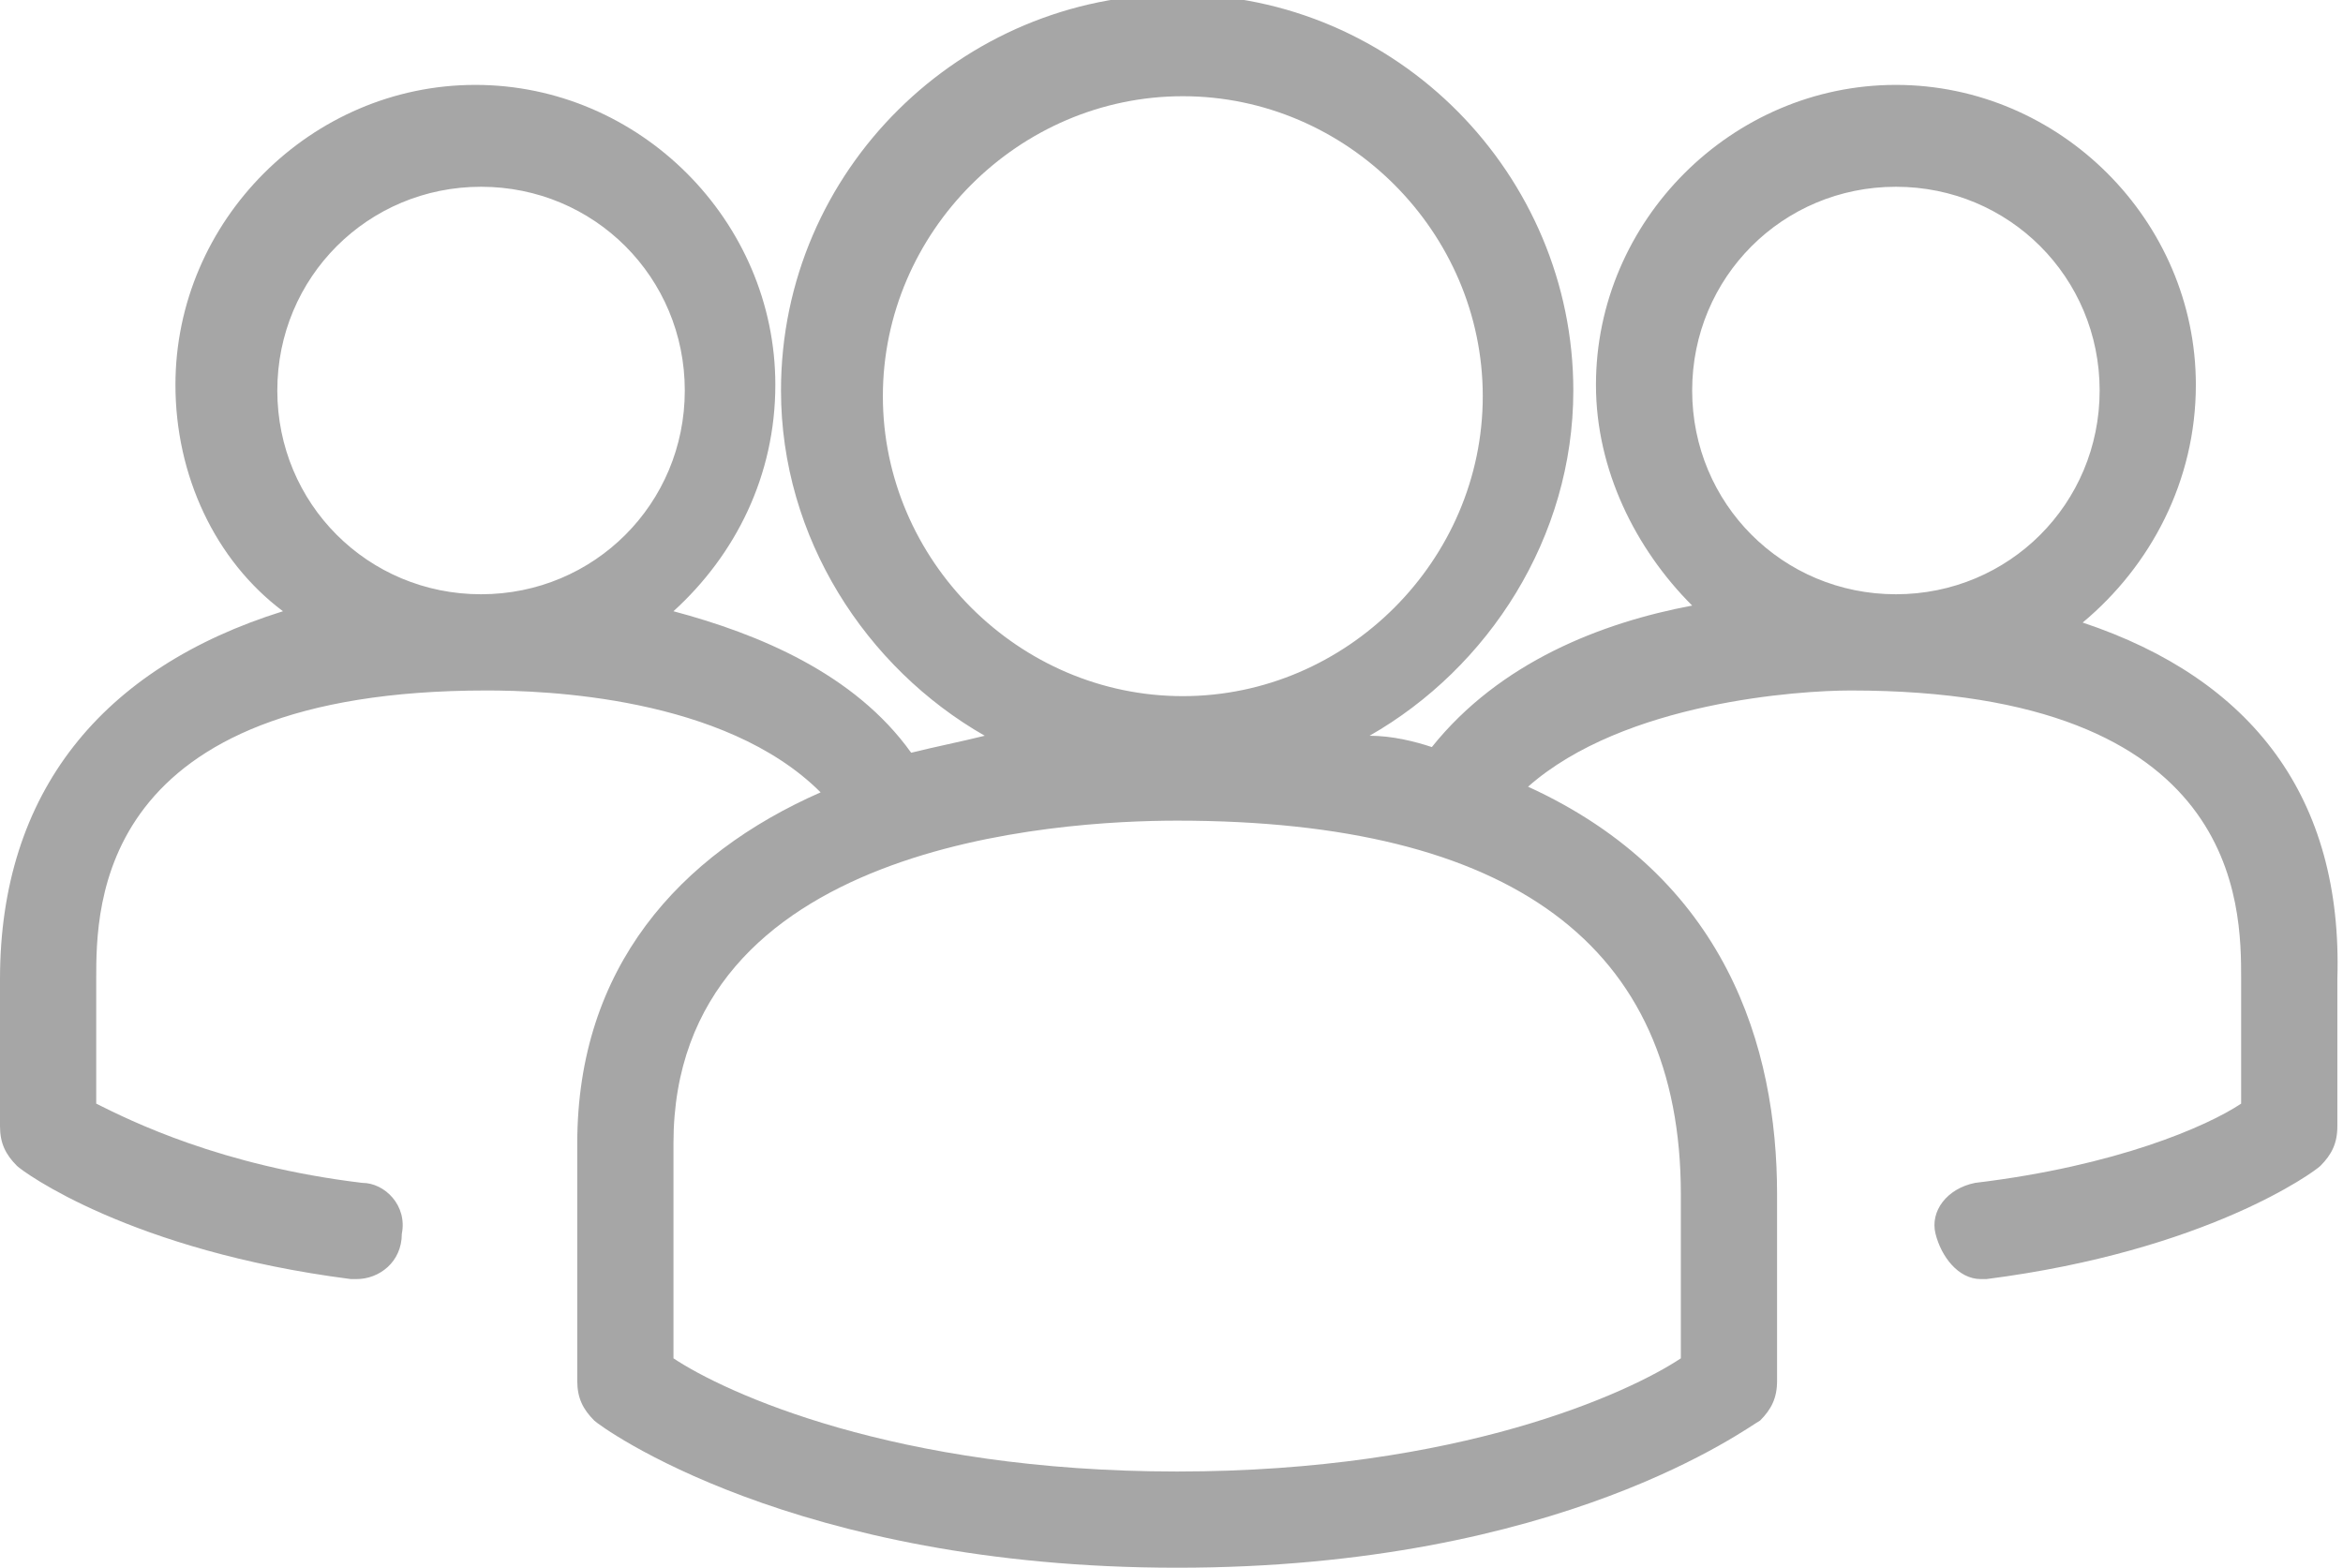
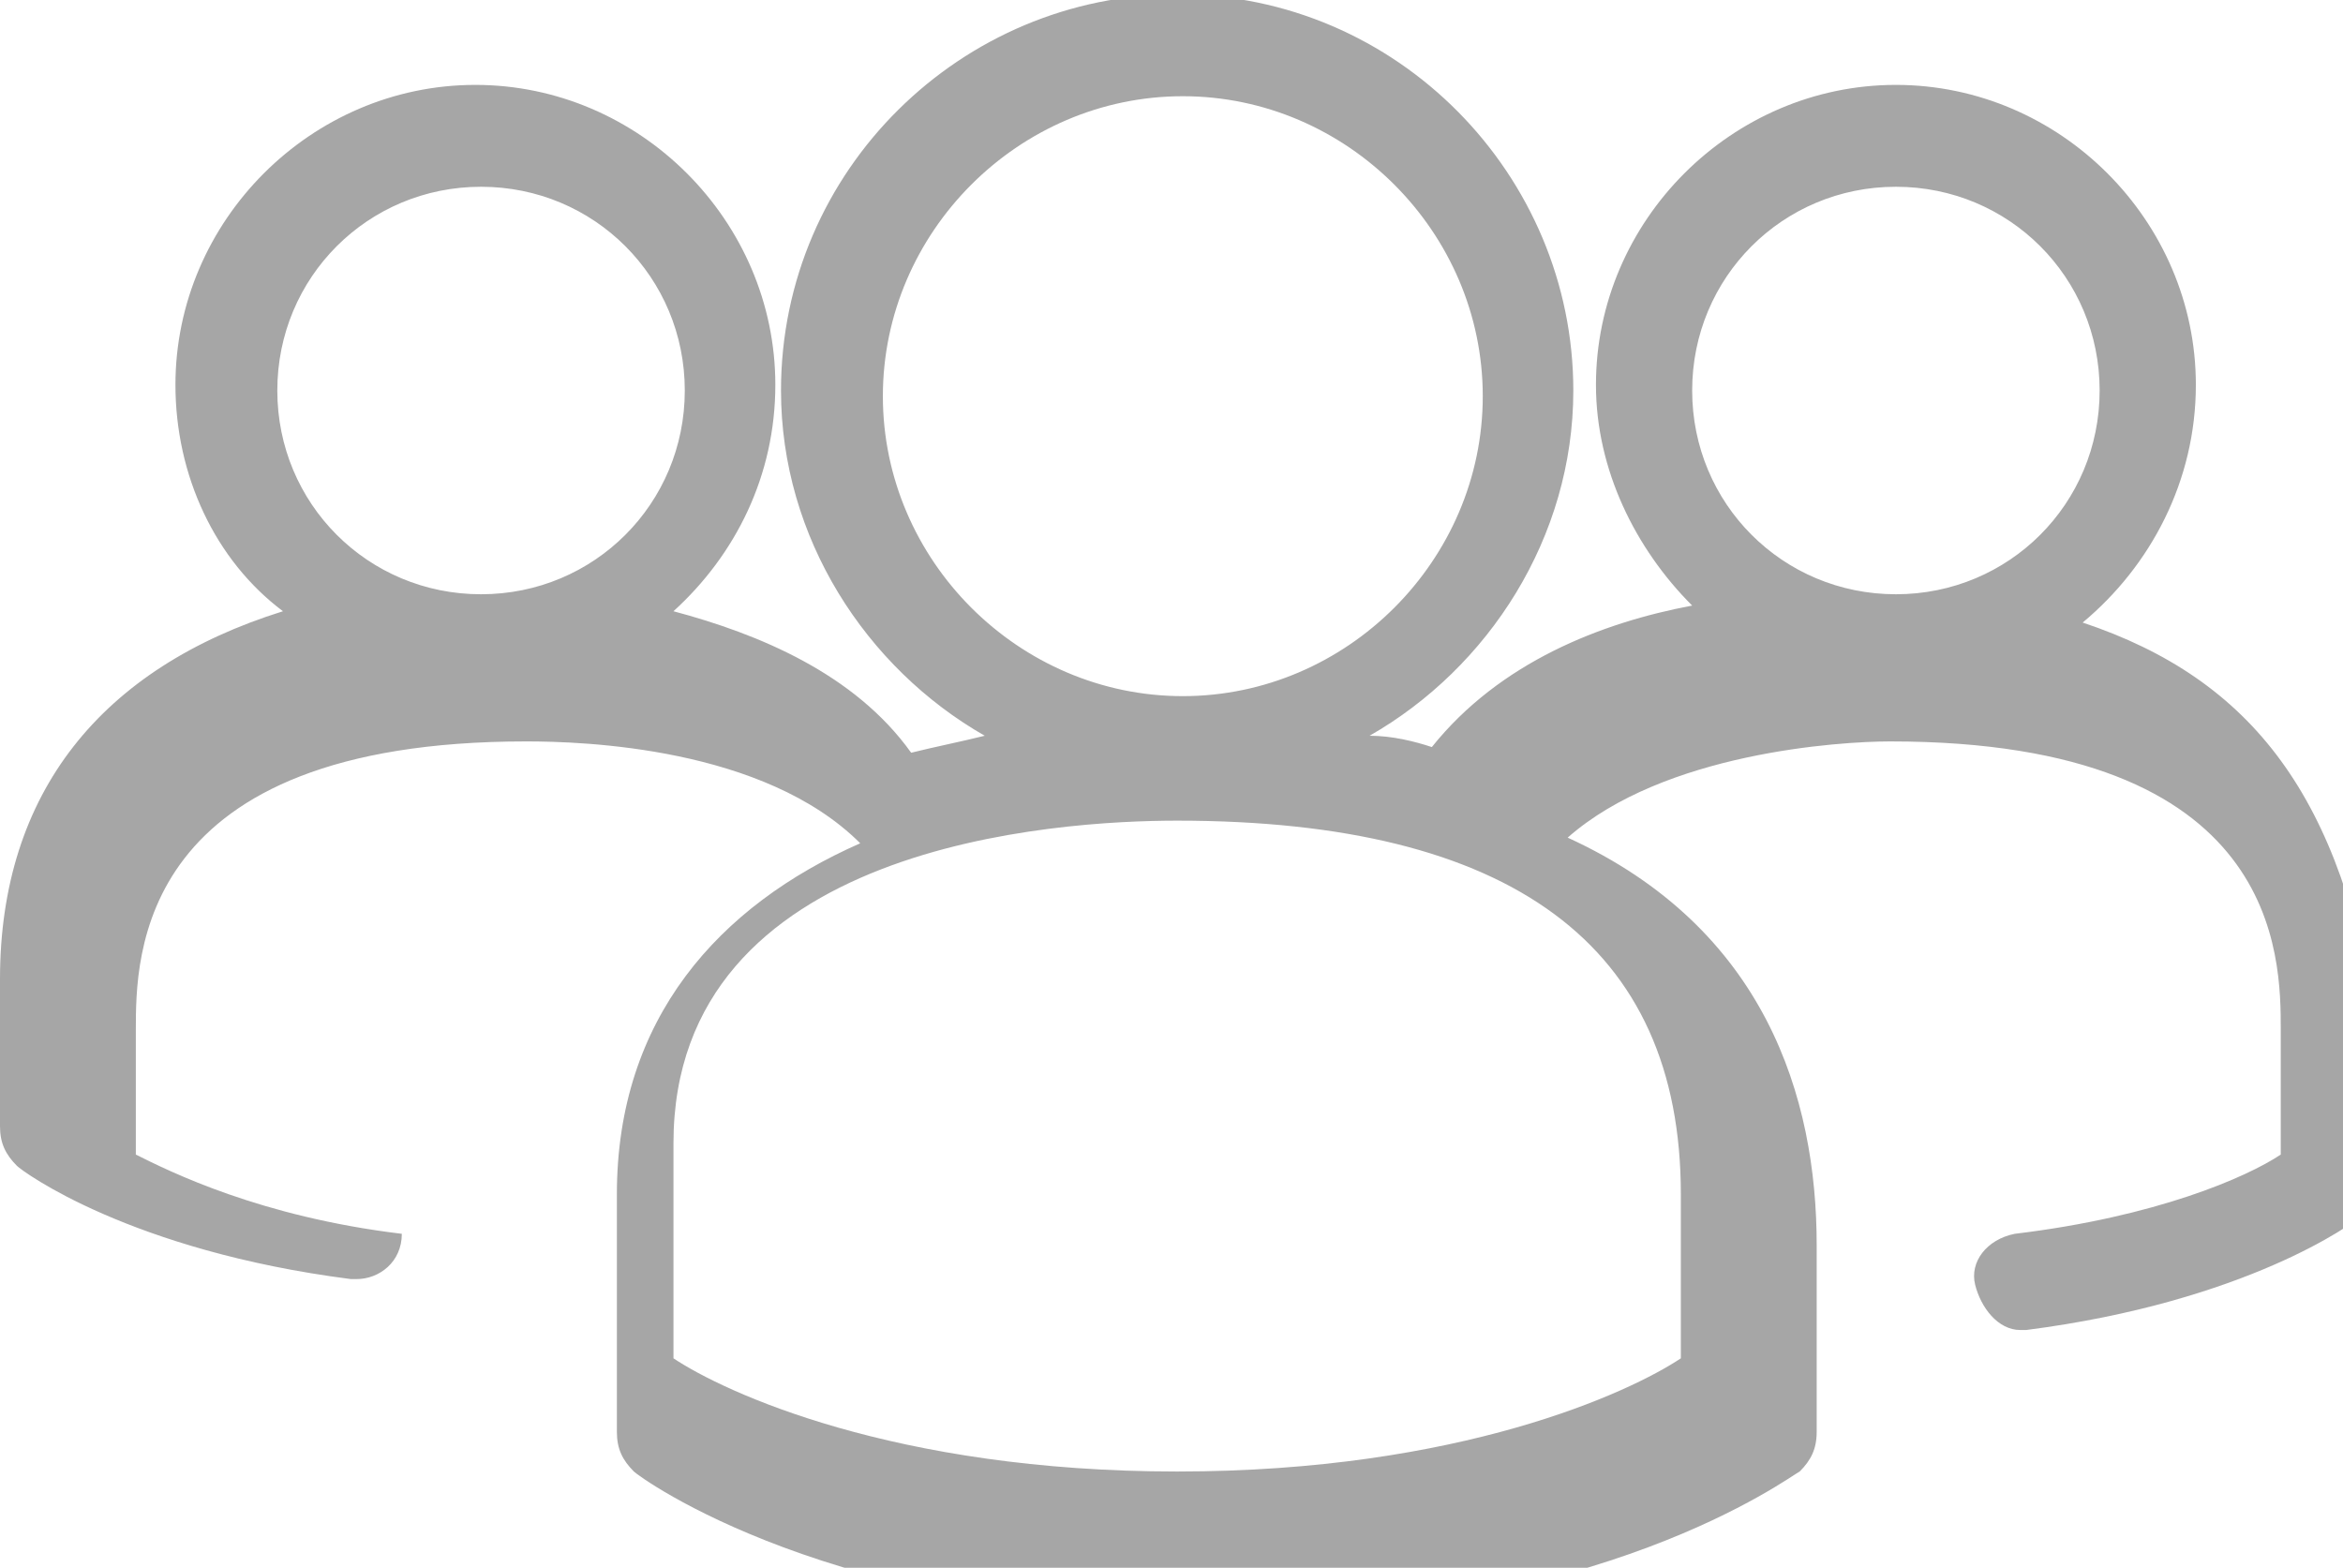
<svg xmlns="http://www.w3.org/2000/svg" version="1.1" id="Layer_1" x="0px" y="0px" viewBox="0 0 41.4 27.7" style="enable-background:new 0 0 41.4 27.7;" xml:space="preserve">
  <style type="text/css">
	.st0{opacity:0.35;}
</style>
-   <path class="st0" d="M36.8,11c1.2-1,2-2.5,2-4.2c0-2.9-2.4-5.3-5.3-5.3c-2.9,0-5.3,2.4-5.3,5.3c0,1.5,0.7,2.9,1.7,3.9  c-1.6,0.3-3.4,1-4.6,2.5c-0.3-0.1-0.7-0.2-1.1-0.2c2.1-1.2,3.6-3.5,3.6-6.1c0-3.8-3.1-7-7-7c-3.8,0-7,3.1-7,7c0,2.6,1.5,4.9,3.6,6.1  c-0.4,0.1-0.9,0.2-1.3,0.3c-1-1.4-2.7-2.1-4.2-2.5c1.1-1,1.8-2.4,1.8-4c0-2.9-2.4-5.3-5.3-5.3c-2.9,0-5.3,2.4-5.3,5.3  c0,1.6,0.7,3.1,1.9,4C1.8,11.8,0,14,0,17.3v2.6c0,0.3,0.1,0.5,0.3,0.7c0.1,0.1,2,1.5,5.9,2c0,0,0.1,0,0.1,0c0.4,0,0.8-0.3,0.8-0.8  c0.1-0.5-0.3-0.9-0.7-0.9c-2.5-0.3-4.1-1.1-4.7-1.4v-2.2c0-1.3,0-5.1,6.9-5.1c1,0,4.2,0.1,5.9,1.8c-2.5,1.1-4.3,3.1-4.3,6.2v4.2  c0,0.3,0.1,0.5,0.3,0.7c0.1,0.1,3.5,2.6,10.3,2.6c6.8,0,10.1-2.5,10.3-2.6c0.2-0.2,0.3-0.4,0.3-0.7v-3.3c0-2.6-0.9-5.6-4.4-7.2  c1.7-1.5,4.8-1.7,5.7-1.7c6.9,0,6.9,3.8,6.9,5.1v2.2c-0.6,0.4-2.2,1.1-4.7,1.4c-0.5,0.1-0.8,0.5-0.7,0.9c0.1,0.4,0.4,0.8,0.8,0.8  c0,0,0.1,0,0.1,0c3.9-0.5,5.8-1.9,5.9-2c0.2-0.2,0.3-0.4,0.3-0.7v-2.6C41.4,14.1,39.8,12,36.8,11z M8.5,3.3c2,0,3.6,1.6,3.6,3.6  c0,2-1.6,3.6-3.6,3.6c-2,0-3.6-1.6-3.6-3.6C4.9,4.9,6.5,3.3,8.5,3.3z M15.6,7c0-2.9,2.4-5.3,5.3-5.3s5.3,2.4,5.3,5.3  s-2.4,5.3-5.3,5.3S15.6,9.9,15.6,7z M29.7,21.1v2.9c-0.9,0.6-3.9,2-8.9,2c-5,0-8-1.4-8.9-2v-3.8c0-5.3,6.8-5.7,8.9-5.7  C26.7,14.5,29.7,16.7,29.7,21.1z M33.5,3.3c2,0,3.6,1.6,3.6,3.6c0,2-1.6,3.6-3.6,3.6c-2,0-3.6-1.6-3.6-3.6  C29.9,4.9,31.5,3.3,33.5,3.3z" />
+   <path class="st0" d="M36.8,11c1.2-1,2-2.5,2-4.2c0-2.9-2.4-5.3-5.3-5.3c-2.9,0-5.3,2.4-5.3,5.3c0,1.5,0.7,2.9,1.7,3.9  c-1.6,0.3-3.4,1-4.6,2.5c-0.3-0.1-0.7-0.2-1.1-0.2c2.1-1.2,3.6-3.5,3.6-6.1c0-3.8-3.1-7-7-7c-3.8,0-7,3.1-7,7c0,2.6,1.5,4.9,3.6,6.1  c-0.4,0.1-0.9,0.2-1.3,0.3c-1-1.4-2.7-2.1-4.2-2.5c1.1-1,1.8-2.4,1.8-4c0-2.9-2.4-5.3-5.3-5.3c-2.9,0-5.3,2.4-5.3,5.3  c0,1.6,0.7,3.1,1.9,4C1.8,11.8,0,14,0,17.3v2.6c0,0.3,0.1,0.5,0.3,0.7c0.1,0.1,2,1.5,5.9,2c0,0,0.1,0,0.1,0c0.4,0,0.8-0.3,0.8-0.8  c-2.5-0.3-4.1-1.1-4.7-1.4v-2.2c0-1.3,0-5.1,6.9-5.1c1,0,4.2,0.1,5.9,1.8c-2.5,1.1-4.3,3.1-4.3,6.2v4.2  c0,0.3,0.1,0.5,0.3,0.7c0.1,0.1,3.5,2.6,10.3,2.6c6.8,0,10.1-2.5,10.3-2.6c0.2-0.2,0.3-0.4,0.3-0.7v-3.3c0-2.6-0.9-5.6-4.4-7.2  c1.7-1.5,4.8-1.7,5.7-1.7c6.9,0,6.9,3.8,6.9,5.1v2.2c-0.6,0.4-2.2,1.1-4.7,1.4c-0.5,0.1-0.8,0.5-0.7,0.9c0.1,0.4,0.4,0.8,0.8,0.8  c0,0,0.1,0,0.1,0c3.9-0.5,5.8-1.9,5.9-2c0.2-0.2,0.3-0.4,0.3-0.7v-2.6C41.4,14.1,39.8,12,36.8,11z M8.5,3.3c2,0,3.6,1.6,3.6,3.6  c0,2-1.6,3.6-3.6,3.6c-2,0-3.6-1.6-3.6-3.6C4.9,4.9,6.5,3.3,8.5,3.3z M15.6,7c0-2.9,2.4-5.3,5.3-5.3s5.3,2.4,5.3,5.3  s-2.4,5.3-5.3,5.3S15.6,9.9,15.6,7z M29.7,21.1v2.9c-0.9,0.6-3.9,2-8.9,2c-5,0-8-1.4-8.9-2v-3.8c0-5.3,6.8-5.7,8.9-5.7  C26.7,14.5,29.7,16.7,29.7,21.1z M33.5,3.3c2,0,3.6,1.6,3.6,3.6c0,2-1.6,3.6-3.6,3.6c-2,0-3.6-1.6-3.6-3.6  C29.9,4.9,31.5,3.3,33.5,3.3z" />
</svg>